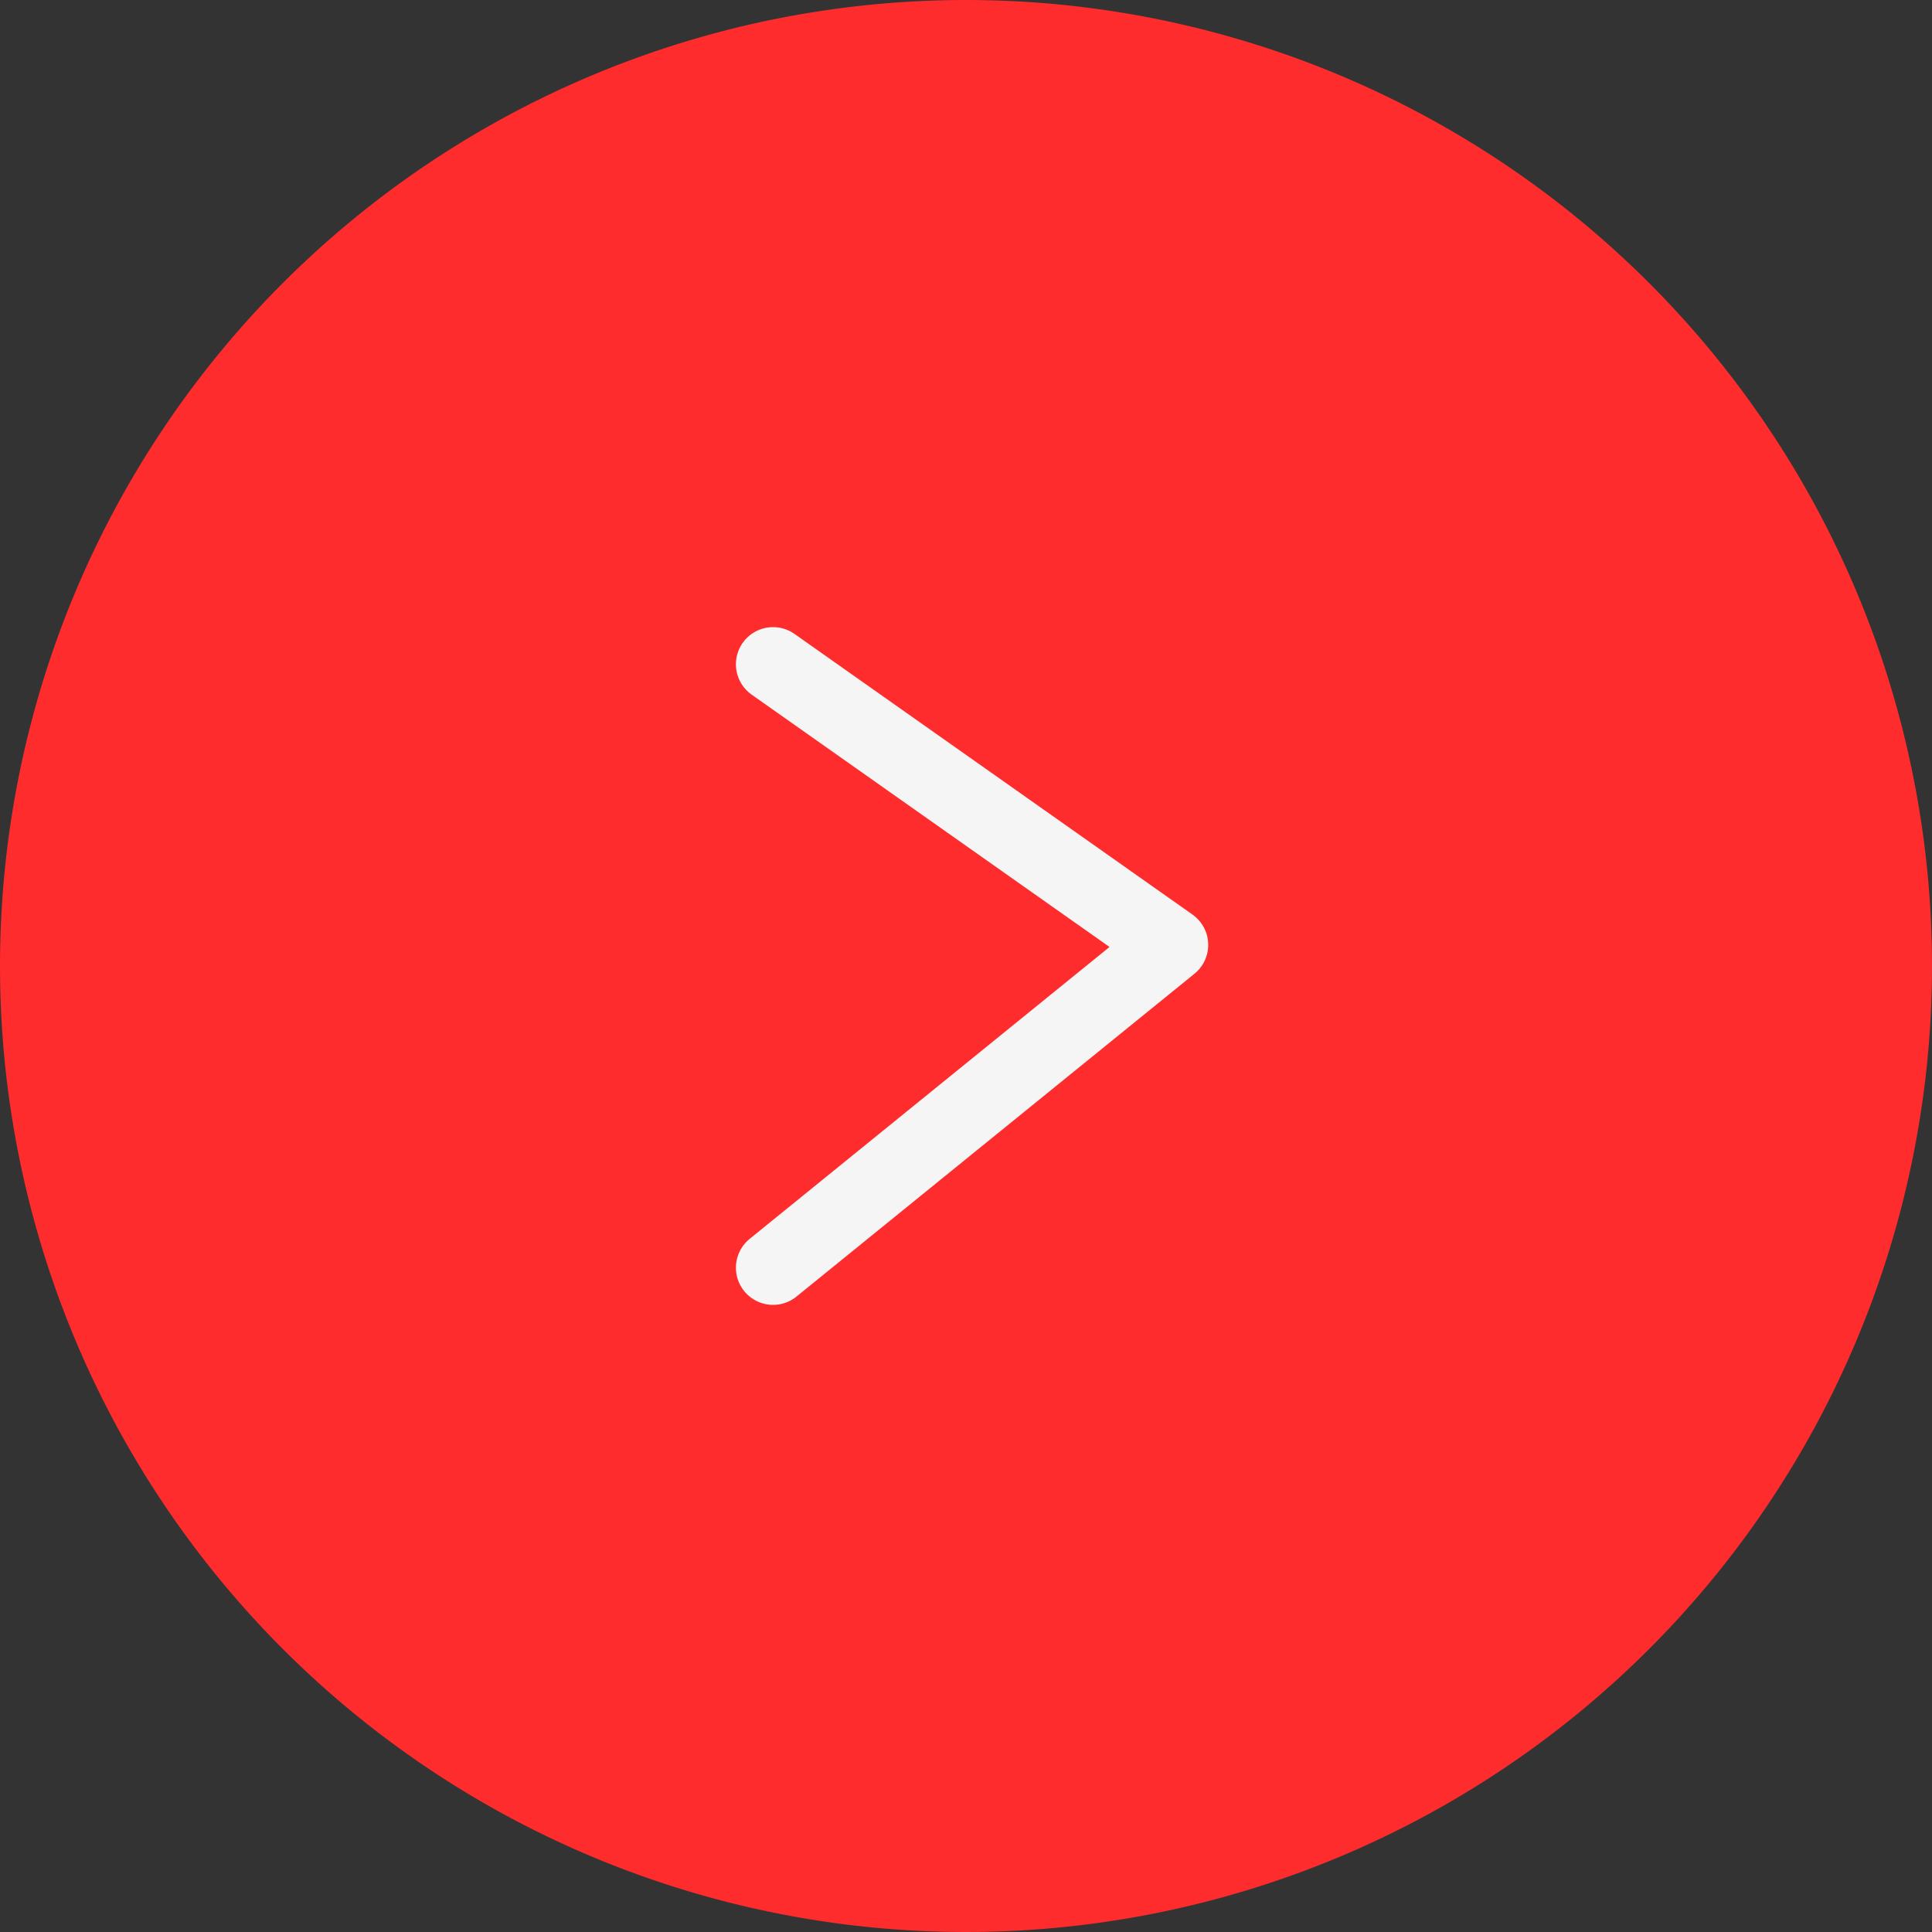
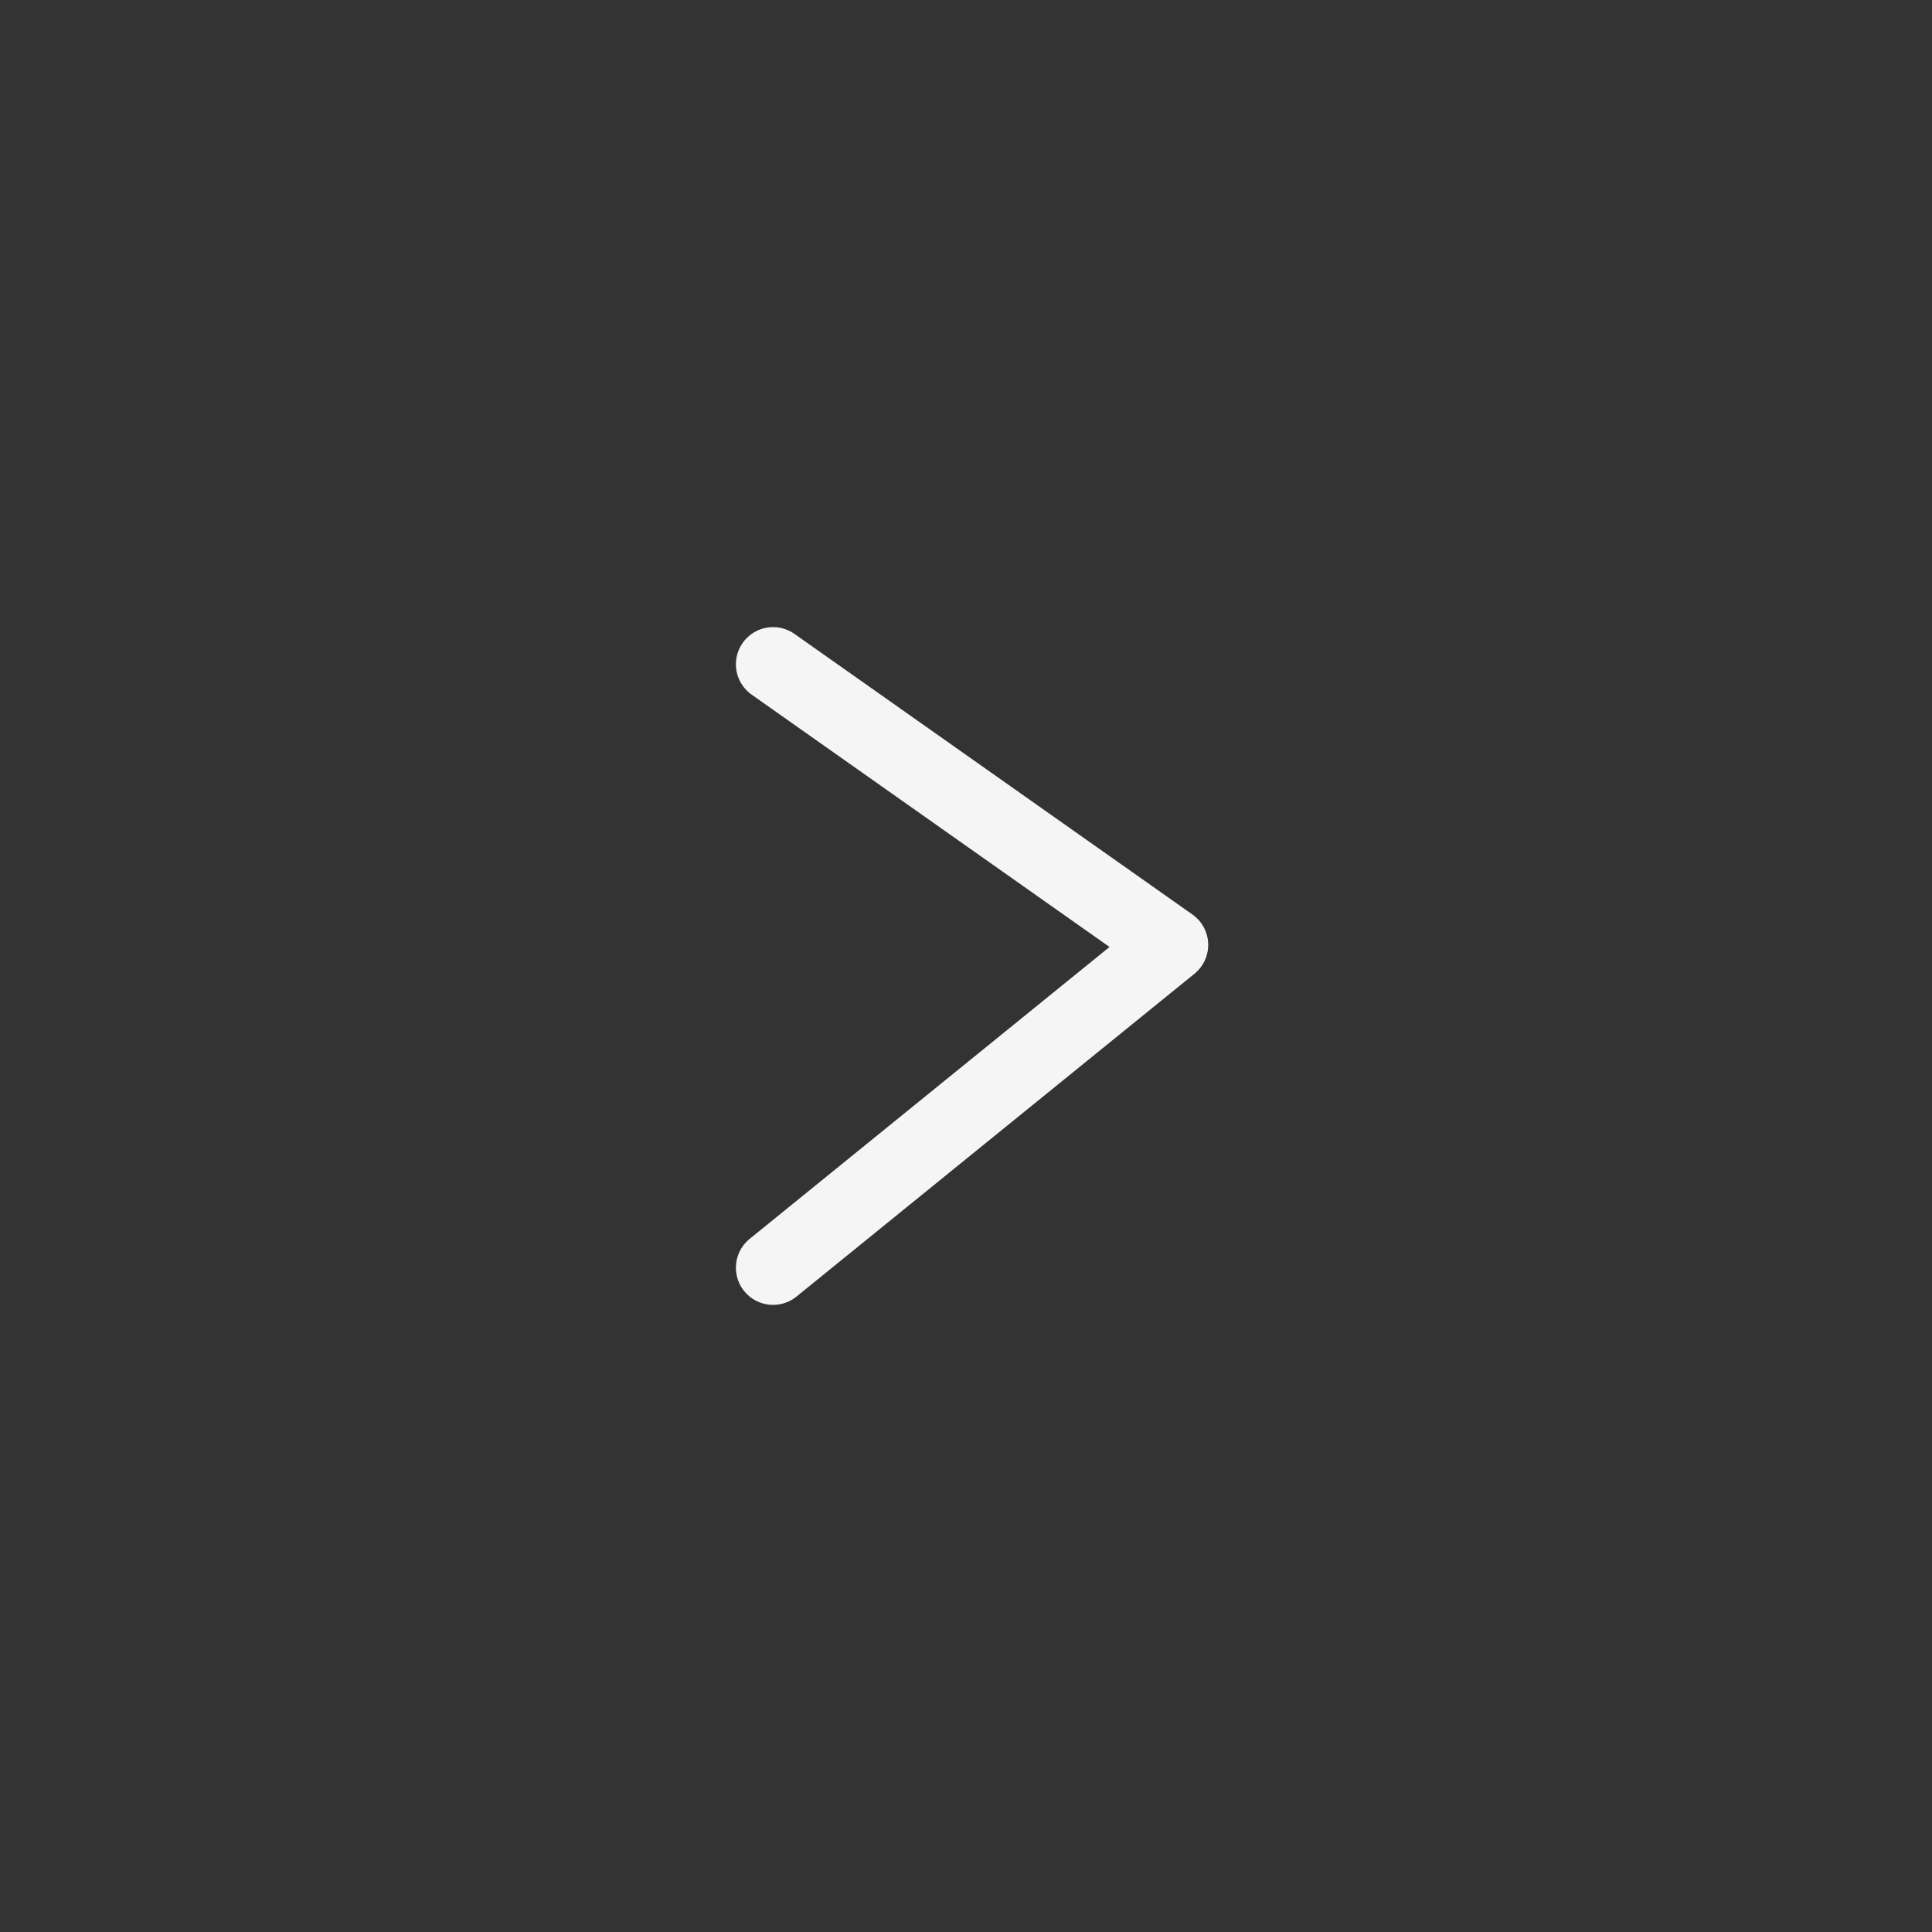
<svg xmlns="http://www.w3.org/2000/svg" data-bbox="0 0 52 52" viewBox="0 0 52 52" height="52" width="52" data-type="ugc">
  <rect x="0" y="0" width="52" height="52" fill="#333333" stroke="none" />
  <g>
-     <path fill="#fe2c2c" d="M26 0A26 26 0 1 1 0 26 26 26 0 0 1 26 0Z" />
    <path stroke-width="2" stroke-linejoin="round" stroke-linecap="round" stroke="#f5f5f5" fill="none" d="m20.807 34.121 10.712-8.689-10.712-7.553" />
  </g>
</svg>